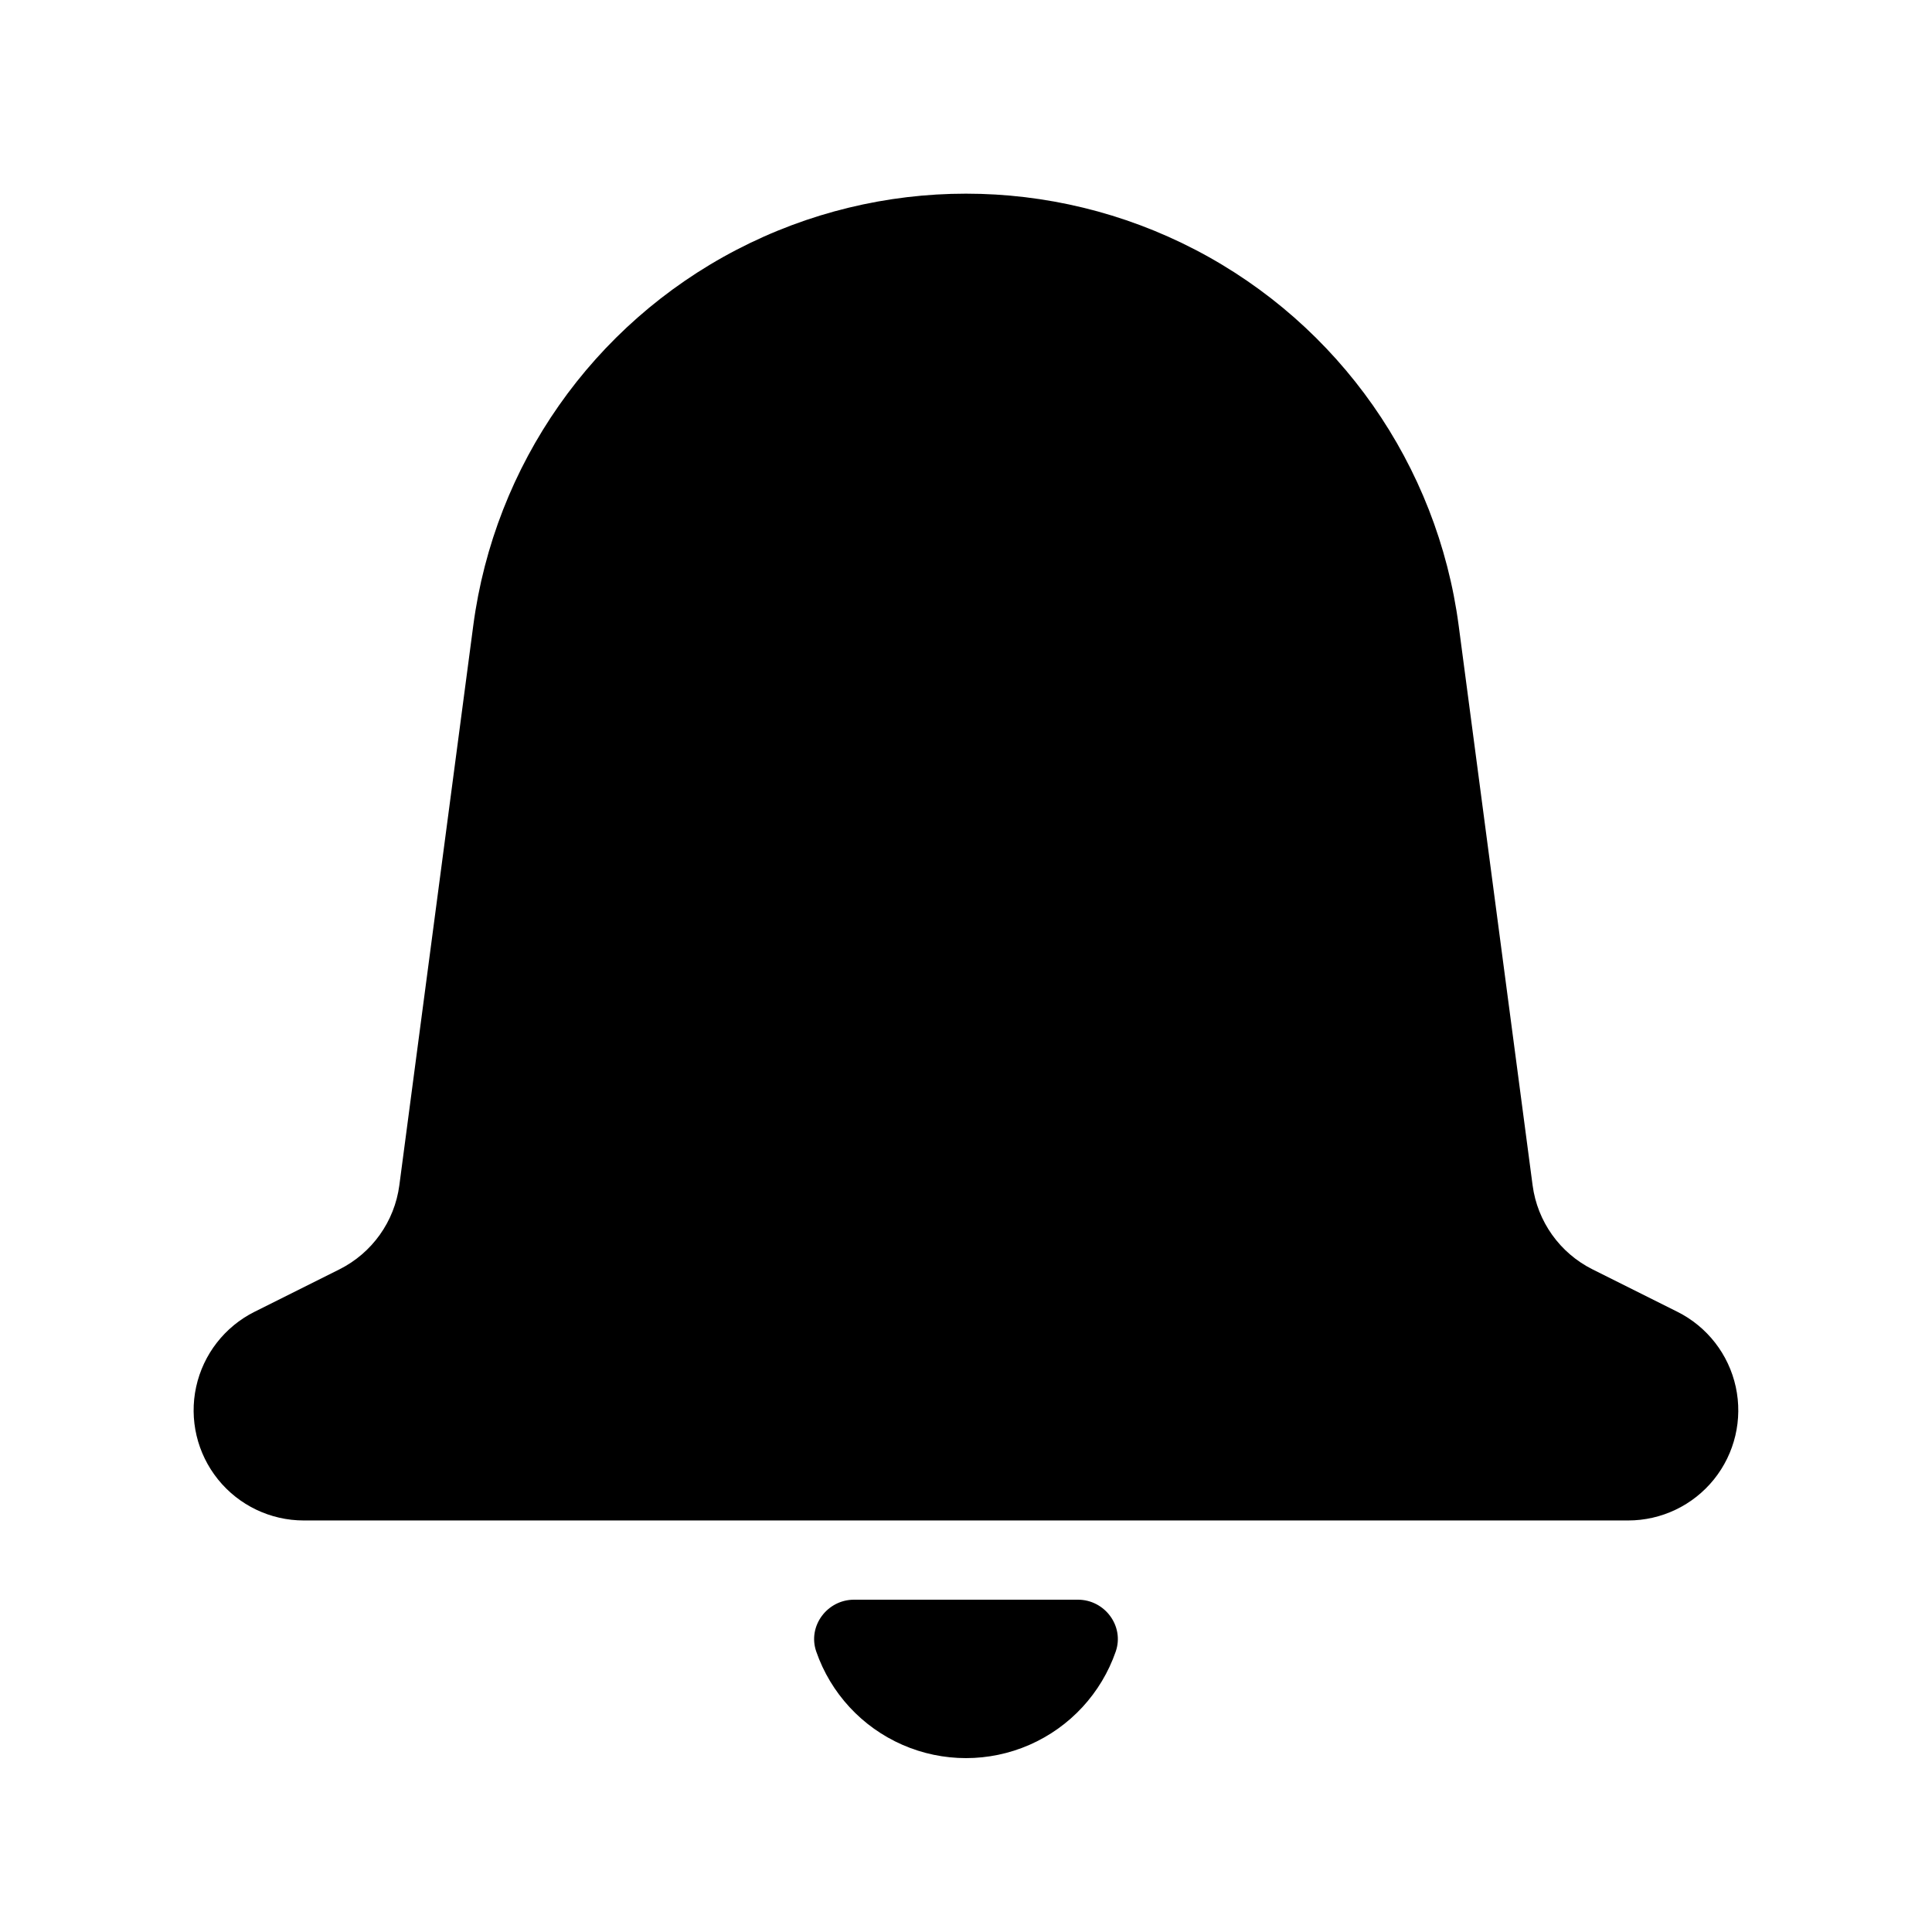
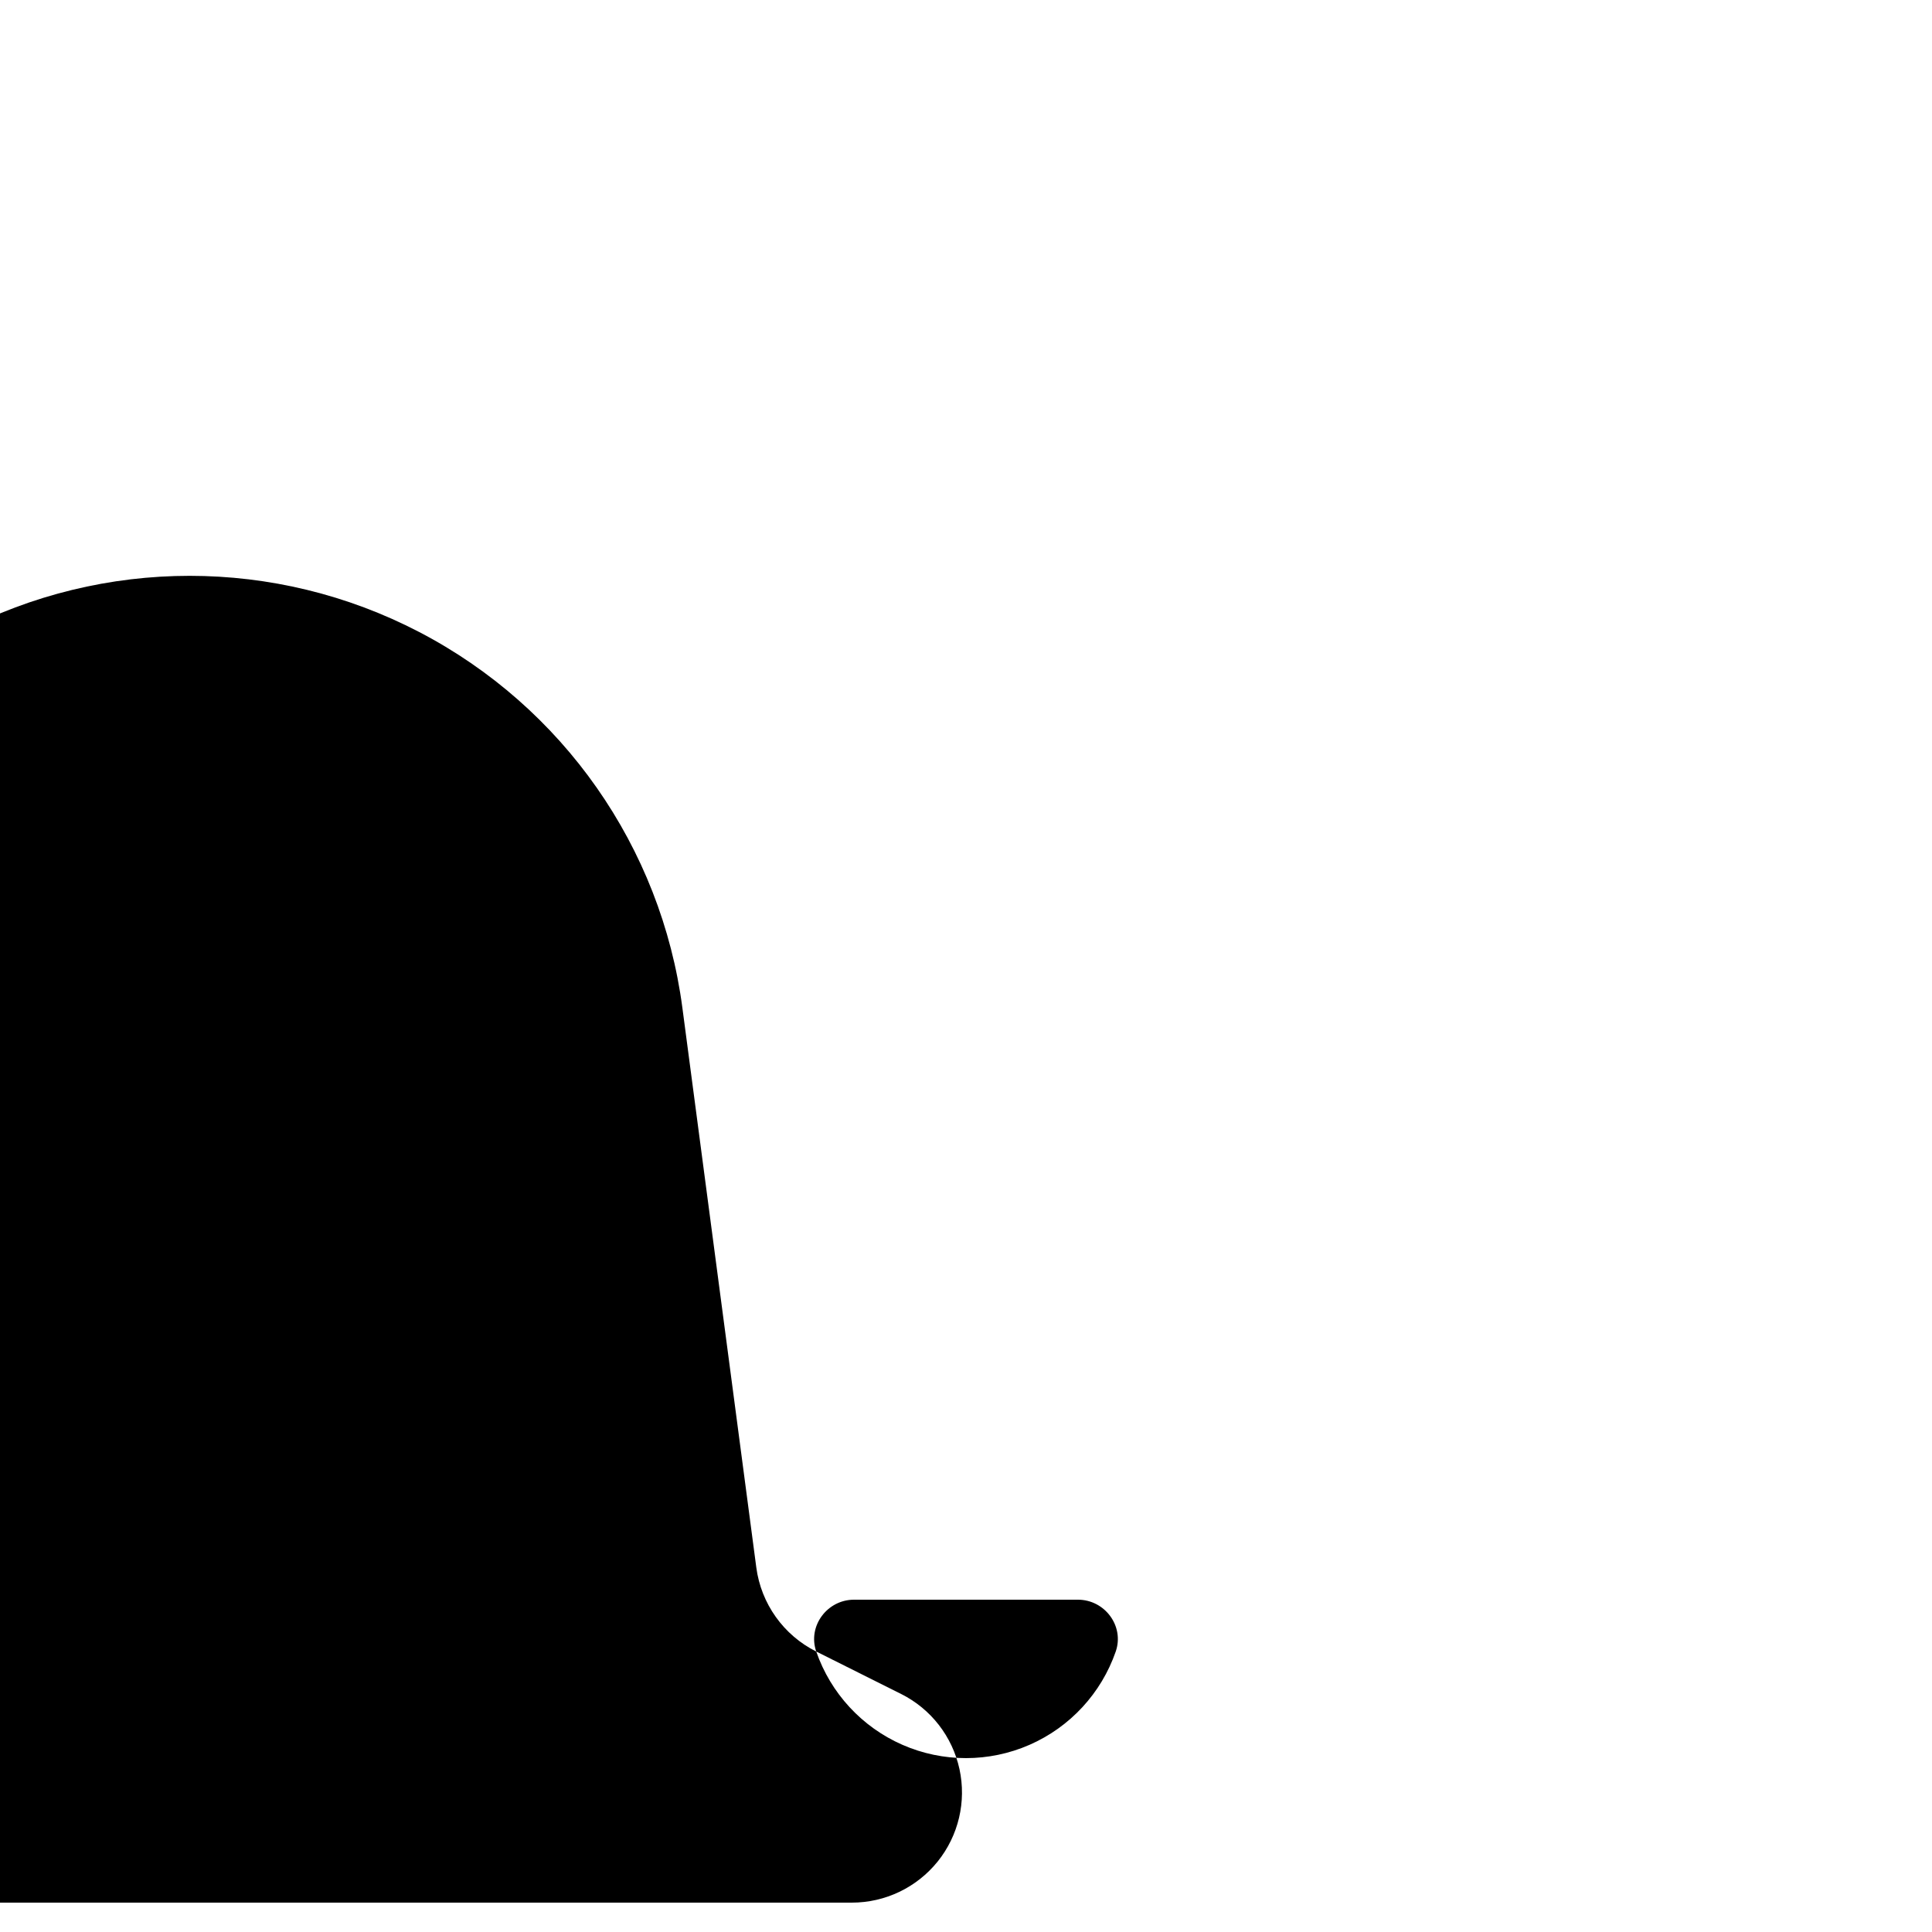
<svg xmlns="http://www.w3.org/2000/svg" fill="#000000" width="800px" height="800px" version="1.1" viewBox="144 144 512 512">
-   <path d="m360.31 581.67c-2.328-6.731 2.894-13.734 10.016-13.734h59.34c7.121 0 12.344 7.004 10.016 13.734-3.836 11.066-12.117 20.031-22.852 24.727-10.73 4.695-22.938 4.695-33.668 0-10.73-4.695-19.016-13.66-22.852-24.727zm228.22-90.031-22.492-11.246v0.004c-8.664-4.336-14.617-12.684-15.883-22.289l-19.59-148.32c-5.625-42.59-31.668-79.758-69.773-99.59-38.109-19.832-83.496-19.832-121.6 0-38.109 19.832-64.148 57-69.773 99.59l-19.59 148.32c-1.27 9.605-7.223 17.953-15.887 22.289l-22.492 11.246v-0.004c-7.898 3.953-13.586 11.27-15.469 19.898-1.879 8.633 0.25 17.652 5.797 24.531 5.543 6.879 13.902 10.875 22.734 10.871h350.96c8.832 0 17.191-3.996 22.734-10.875 5.539-6.879 7.668-15.898 5.789-24.527-1.883-8.633-7.566-15.945-15.469-19.898z" />
+   <path d="m360.31 581.67c-2.328-6.731 2.894-13.734 10.016-13.734h59.34c7.121 0 12.344 7.004 10.016 13.734-3.836 11.066-12.117 20.031-22.852 24.727-10.73 4.695-22.938 4.695-33.668 0-10.73-4.695-19.016-13.66-22.852-24.727zv0.004c-8.664-4.336-14.617-12.684-15.883-22.289l-19.59-148.32c-5.625-42.59-31.668-79.758-69.773-99.59-38.109-19.832-83.496-19.832-121.6 0-38.109 19.832-64.148 57-69.773 99.59l-19.59 148.32c-1.27 9.605-7.223 17.953-15.887 22.289l-22.492 11.246v-0.004c-7.898 3.953-13.586 11.27-15.469 19.898-1.879 8.633 0.25 17.652 5.797 24.531 5.543 6.879 13.902 10.875 22.734 10.871h350.96c8.832 0 17.191-3.996 22.734-10.875 5.539-6.879 7.668-15.898 5.789-24.527-1.883-8.633-7.566-15.945-15.469-19.898z" />
</svg>